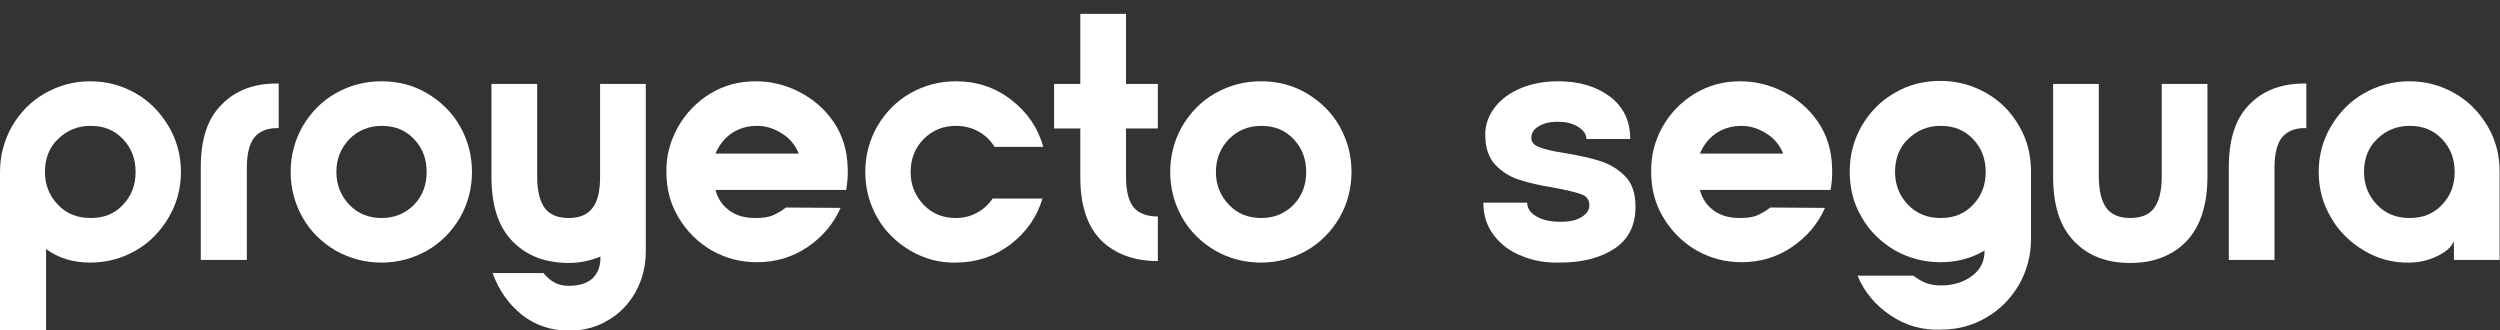
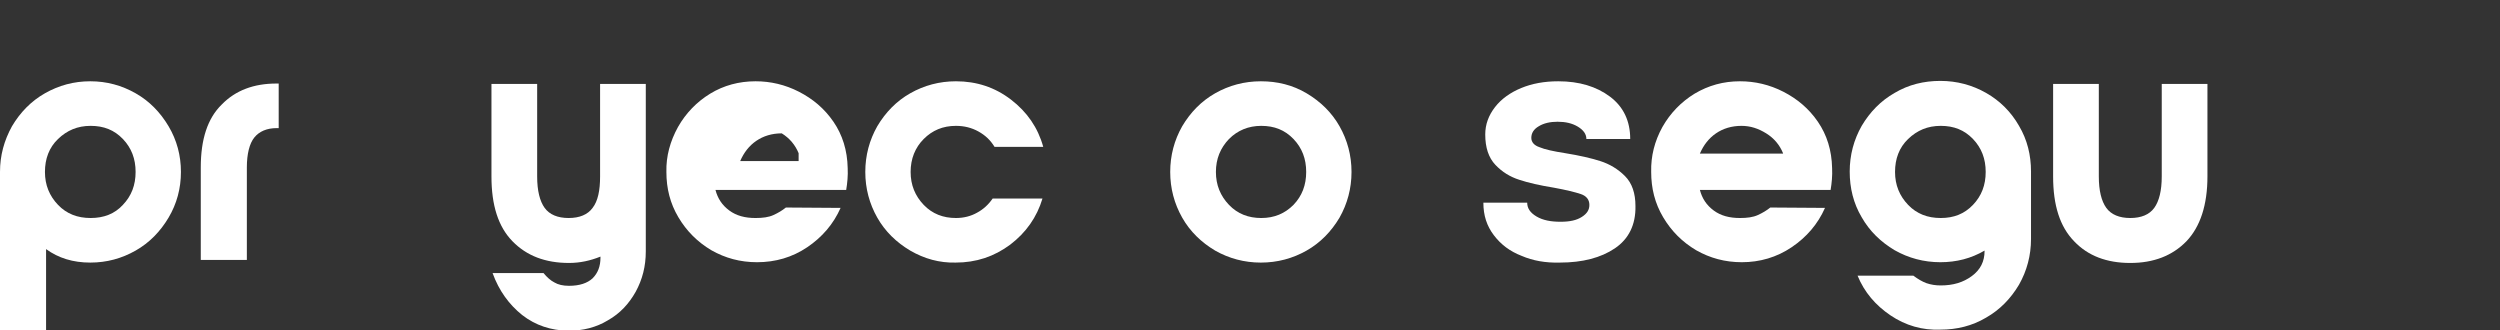
<svg xmlns="http://www.w3.org/2000/svg" version="1.1" id="Capa_1" x="0px" y="0px" viewBox="0 0 667.4 88.2" style="enable-background:new 0 0 667.4 88.2;" xml:space="preserve">
  <rect x="0" y="0" width="667.4" height="88.2" fill="#333333" stroke="none" />
  <style type="text/css">
	.st0{fill:#FEEBE5;}
	.st1{fill:#FFD5CA;}
	.st2{fill:#FFBFBF;}
	.st3{fill:#F05454;}
	.st4{fill:#FFFFFF;}
	.st5{fill:#90BDD4;}
	.st6{fill:#B7DEEB;}
	.st7{fill:#0095B2;}
	.st8{fill:#E2E2E2;}
	.st9{fill:#BCB7B7;}
	.st10{fill:#FF6600;}
</style>
  <g>
    <g>
      <g>
        <path class="st4" d="M3.2,33.7c2.2-3.7,5.1-6.7,8.8-8.8s7.7-3.2,12.1-3.2s8.4,1.1,12.1,3.2s6.6,5.1,8.8,8.8     c2.2,3.7,3.3,7.8,3.3,12.2c0,4.4-1.1,8.5-3.3,12.2c-2.2,3.7-5.1,6.7-8.8,8.8s-7.7,3.2-12.1,3.2c-4.6,0-8.5-1.2-11.8-3.6v21.6H0     V45.9C0,41.5,1.1,37.5,3.2,33.7z M32.8,54.7c2.3-2.4,3.4-5.3,3.4-8.8s-1.1-6.4-3.4-8.8s-5.1-3.5-8.6-3.5s-6.3,1.2-8.7,3.5     s-3.5,5.3-3.5,8.8s1.2,6.4,3.5,8.8s5.2,3.5,8.7,3.5C27.7,58.2,30.6,57.1,32.8,54.7z" />
        <path class="st4" d="M53.6,44.7c0-7.5,1.8-13.1,5.6-16.8c3.7-3.8,8.6-5.6,14.6-5.6h0.6v11.9h-0.5c-2.7,0-4.7,0.9-6,2.5     s-2,4.4-2,8v24.7H53.6L53.6,44.7L53.6,44.7z" />
-         <path class="st4" d="M114,24.9c3.7,2.2,6.7,5.1,8.8,8.8s3.2,7.8,3.2,12.2c0,4.4-1.1,8.5-3.2,12.2c-2.2,3.7-5.1,6.7-8.8,8.8     s-7.8,3.2-12.2,3.2c-4.4,0-8.4-1.1-12.2-3.2c-3.7-2.2-6.7-5.1-8.8-8.8s-3.2-7.8-3.2-12.2c0-4.4,1.1-8.5,3.2-12.2     c2.2-3.7,5.1-6.7,8.8-8.8s7.8-3.2,12.2-3.2S110.3,22.7,114,24.9z M93.3,37.1c-2.3,2.4-3.5,5.3-3.5,8.8s1.2,6.4,3.5,8.8     c2.3,2.4,5.2,3.5,8.6,3.5s6.3-1.2,8.6-3.5c2.3-2.4,3.4-5.3,3.4-8.8s-1.1-6.4-3.4-8.8s-5.1-3.5-8.6-3.5     C98.5,33.6,95.6,34.8,93.3,37.1z" />
        <path class="st4" d="M139.4,84.1c-3.5-2.8-6.2-6.5-7.9-11.2h13.6c0.9,1.1,1.9,2,2.9,2.5c1,0.6,2.3,0.9,3.9,0.9     c2.8,0,4.9-0.7,6.3-2c1.4-1.4,2.1-3.2,2.1-5.5v-0.3c-2.7,1.1-5.5,1.7-8.4,1.7c-6.3,0-11.3-1.9-15.1-5.8     c-3.8-3.9-5.6-9.6-5.6-17.3V22.4h12.2v24.7c0,3.8,0.7,6.6,2,8.4s3.5,2.7,6.4,2.7s5.1-0.9,6.4-2.7c1.4-1.8,2-4.6,2-8.4V22.4h12.2     v44.7c0,4-0.9,7.5-2.7,10.8c-1.8,3.2-4.2,5.8-7.4,7.6c-3.1,1.9-6.7,2.8-10.6,2.8C147.1,88.2,143,86.9,139.4,84.1z" />
-         <path class="st4" d="M181,33.9c2.1-3.7,5-6.7,8.6-8.9s7.7-3.3,12.1-3.3c4,0,7.9,0.9,11.6,2.8c3.7,1.9,6.8,4.5,9.2,8     c2.4,3.5,3.7,7.6,3.8,12.4c0.1,2-0.1,4-0.4,5.8H191c0.6,2.3,1.8,4.1,3.7,5.5s4.2,2,7,2c1.9,0,3.5-0.2,4.8-0.8s2.3-1.2,3.3-2     l14.6,0.1c-1.9,4.3-4.9,7.8-8.9,10.5c-4,2.7-8.5,4-13.4,4c-4.5,0-8.5-1.1-12.2-3.2c-3.7-2.2-6.6-5.1-8.8-8.8     c-2.2-3.7-3.2-7.7-3.2-12.1C177.8,41.7,178.9,37.7,181,33.9z M213.2,40.9c-0.9-2.2-2.4-4-4.5-5.3s-4.2-2-6.6-2     c-2.6,0-4.9,0.7-6.8,2s-3.3,3.1-4.3,5.4H213.2z" />
+         <path class="st4" d="M181,33.9c2.1-3.7,5-6.7,8.6-8.9s7.7-3.3,12.1-3.3c4,0,7.9,0.9,11.6,2.8c3.7,1.9,6.8,4.5,9.2,8     c2.4,3.5,3.7,7.6,3.8,12.4c0.1,2-0.1,4-0.4,5.8H191c0.6,2.3,1.8,4.1,3.7,5.5s4.2,2,7,2c1.9,0,3.5-0.2,4.8-0.8s2.3-1.2,3.3-2     l14.6,0.1c-1.9,4.3-4.9,7.8-8.9,10.5c-4,2.7-8.5,4-13.4,4c-4.5,0-8.5-1.1-12.2-3.2c-3.7-2.2-6.6-5.1-8.8-8.8     c-2.2-3.7-3.2-7.7-3.2-12.1C177.8,41.7,178.9,37.7,181,33.9z M213.2,40.9c-0.9-2.2-2.4-4-4.5-5.3c-2.6,0-4.9,0.7-6.8,2s-3.3,3.1-4.3,5.4H213.2z" />
        <path class="st4" d="M243,66.9c-3.7-2.2-6.7-5.1-8.8-8.8s-3.2-7.8-3.2-12.2c0-4.4,1.1-8.5,3.2-12.2c2.2-3.7,5.1-6.7,8.8-8.8     s7.8-3.2,12.2-3.2c5.5,0,10.4,1.6,14.7,4.9c4.3,3.3,7.2,7.5,8.6,12.6h-13c-1.1-1.8-2.5-3.1-4.3-4.1c-1.8-1-3.8-1.5-6-1.5     c-3.5,0-6.3,1.2-8.6,3.5s-3.5,5.3-3.5,8.8s1.2,6.4,3.5,8.8s5.2,3.5,8.6,3.5c2.1,0,4-0.5,5.6-1.4c1.7-0.9,3.1-2.2,4.2-3.8h13.3     c-1.5,5-4.4,9.1-8.6,12.3c-4.3,3.2-9.1,4.8-14.6,4.8C250.8,70.2,246.8,69.1,243,66.9z" />
-         <path class="st4" d="M300.6,34.3v12.9c0,3.8,0.7,6.5,2,8.1c1.3,1.6,3.5,2.5,6.5,2.5v11.9c-6.3,0-11.4-1.9-15.1-5.5     c-3.7-3.7-5.6-9.3-5.6-16.9V34.3h-7V22.4h7V3.7h12.2v18.7h8.5v11.9L300.6,34.3L300.6,34.3z" />
        <path class="st4" d="M348.8,24.9c3.7,2.2,6.7,5.1,8.8,8.8s3.2,7.8,3.2,12.2c0,4.4-1.1,8.5-3.2,12.2c-2.2,3.7-5.1,6.7-8.8,8.8     s-7.8,3.2-12.2,3.2c-4.4,0-8.5-1.1-12.2-3.2c-3.7-2.2-6.7-5.1-8.8-8.8s-3.2-7.8-3.2-12.2c0-4.4,1.1-8.5,3.2-12.2     c2.2-3.7,5.1-6.7,8.8-8.8s7.8-3.2,12.2-3.2S345.1,22.7,348.8,24.9z M328.1,37.1c-2.3,2.4-3.5,5.3-3.5,8.8s1.2,6.4,3.5,8.8     s5.2,3.5,8.6,3.5c3.5,0,6.3-1.2,8.6-3.5c2.3-2.4,3.4-5.3,3.4-8.8s-1.1-6.4-3.4-8.8s-5.1-3.5-8.6-3.5     C333.3,33.6,330.4,34.8,328.1,37.1z" />
      </g>
    </g>
    <g>
      <g>
        <path class="st4" d="M406.2,68.3c-3.1-1.2-5.5-3-7.4-5.5s-2.8-5.3-2.8-8.7h11.7c0,1.5,0.8,2.7,2.5,3.7s3.8,1.4,6.4,1.4     c2.5,0,4.3-0.4,5.7-1.3c1.4-0.9,2-1.9,2-3.2c0-1.4-0.8-2.4-2.3-2.9s-3.9-1.1-7.2-1.7c-3.7-0.6-6.8-1.3-9.2-2.1     c-2.5-0.8-4.6-2.1-6.4-4s-2.7-4.6-2.7-8.1c0-2.7,0.9-5.1,2.6-7.3c1.7-2.2,4.1-3.9,7-5.1s6.2-1.8,9.9-1.8c5.6,0,10.2,1.4,13.8,4.1     s5.4,6.5,5.4,11.3h-11.7c0-1.3-0.8-2.4-2.3-3.3c-1.5-0.9-3.3-1.3-5.4-1.3c-2,0-3.7,0.4-5,1.2c-1.4,0.8-2,1.9-2,3.1     c0,1.1,0.7,2,2.2,2.5c1.4,0.6,3.7,1.1,6.9,1.6c3.7,0.6,6.8,1.3,9.3,2.1c2.5,0.8,4.7,2.1,6.6,4c1.9,1.9,2.8,4.6,2.8,8     c0.1,5-1.8,8.8-5.5,11.3c-3.7,2.5-8.6,3.8-14.7,3.8C412.6,70.2,409.2,69.6,406.2,68.3z" />
        <path class="st4" d="M443.8,33.9c2.1-3.7,5-6.7,8.6-8.9c3.7-2.2,7.7-3.3,12.1-3.3c4,0,7.9,0.9,11.6,2.8c3.7,1.9,6.8,4.5,9.2,8     c2.4,3.5,3.7,7.6,3.8,12.4c0.1,2-0.1,4-0.4,5.8h-34.9c0.6,2.3,1.8,4.1,3.7,5.5c1.9,1.4,4.2,2,7,2c1.9,0,3.5-0.2,4.8-0.8     s2.3-1.2,3.3-2l14.6,0.1c-1.9,4.3-4.9,7.8-8.9,10.5c-4,2.7-8.5,4-13.3,4c-4.5,0-8.5-1.1-12.2-3.2c-3.7-2.2-6.6-5.1-8.8-8.8     s-3.2-7.7-3.2-12.1C440.7,41.7,441.7,37.7,443.8,33.9z M476,40.9c-0.9-2.2-2.4-4-4.5-5.3s-4.2-2-6.6-2c-2.6,0-4.9,0.7-6.8,2     s-3.3,3.1-4.3,5.4H476z" />
        <path class="st4" d="M504.7,84.2c-4-2.7-7-6.2-8.8-10.6h14.9c1.2,0.9,2.4,1.6,3.5,2c1.2,0.4,2.4,0.6,3.8,0.6c3.3,0,6-0.8,8.3-2.5     s3.4-3.9,3.4-6.7v-0.1c-3.6,2.1-7.5,3.1-11.8,3.1c-4.4,0-8.5-1.1-12.2-3.2c-3.7-2.2-6.7-5.1-8.8-8.8c-2.2-3.7-3.2-7.8-3.2-12.2     c0-4.4,1.1-8.5,3.2-12.2c2.2-3.7,5.1-6.7,8.8-8.8c3.7-2.2,7.8-3.2,12.2-3.2s8.5,1.1,12.2,3.2s6.7,5.1,8.8,8.8     c2.2,3.7,3.2,7.8,3.2,12.2v18c0,4.4-1.1,8.5-3.2,12.2c-2.2,3.7-5.1,6.7-8.8,8.8c-3.7,2.2-7.8,3.2-12.2,3.2     C513.2,88.2,508.7,86.9,504.7,84.2z M526.7,54.7c2.3-2.4,3.4-5.3,3.4-8.8s-1.1-6.4-3.4-8.8s-5.1-3.5-8.6-3.5s-6.3,1.2-8.7,3.5     s-3.5,5.3-3.5,8.8s1.2,6.4,3.5,8.8s5.2,3.5,8.7,3.5S524.4,57.1,526.7,54.7z" />
        <path class="st4" d="M589.3,22.4v24.7c0,7.6-1.9,13.4-5.6,17.3c-3.8,3.9-8.8,5.8-15,5.8c-6.3,0-11.3-1.9-15-5.8     c-3.8-3.9-5.6-9.6-5.6-17.3V22.4h12.2v24.7c0,3.8,0.7,6.6,2,8.4c1.3,1.8,3.5,2.7,6.4,2.7s5.1-0.9,6.4-2.7c1.3-1.8,2-4.6,2-8.4     V22.4H589.3z" />
-         <path class="st4" d="M595,44.7c0-7.5,1.8-13.1,5.5-16.8c3.7-3.8,8.6-5.6,14.6-5.6h0.6v11.9h-0.5c-2.7,0-4.7,0.9-6,2.5s-2,4.4-2,8     v24.7H595L595,44.7L595,44.7z" />
-         <path class="st4" d="M631.1,66.9c-3.7-2.2-6.7-5.1-8.8-8.8c-2.2-3.7-3.3-7.8-3.3-12.2c0-4.4,1.1-8.5,3.3-12.2     c2.2-3.7,5.1-6.7,8.8-8.8s7.7-3.2,12.1-3.2s8.4,1.1,12.1,3.2s6.6,5.1,8.8,8.8s3.2,7.8,3.2,12.2v23.5h-12.2v-5     c-0.7,1.6-2.2,2.9-4.5,4c-2.3,1.1-4.8,1.7-7.4,1.7C638.8,70.2,634.8,69.1,631.1,66.9z M651.9,54.7c2.3-2.4,3.4-5.3,3.4-8.8     s-1.1-6.4-3.4-8.8s-5.1-3.5-8.6-3.5s-6.3,1.2-8.7,3.5s-3.5,5.3-3.5,8.8s1.2,6.4,3.5,8.8s5.2,3.5,8.7,3.5     C646.8,58.2,649.6,57.1,651.9,54.7z" />
      </g>
    </g>
  </g>
</svg>